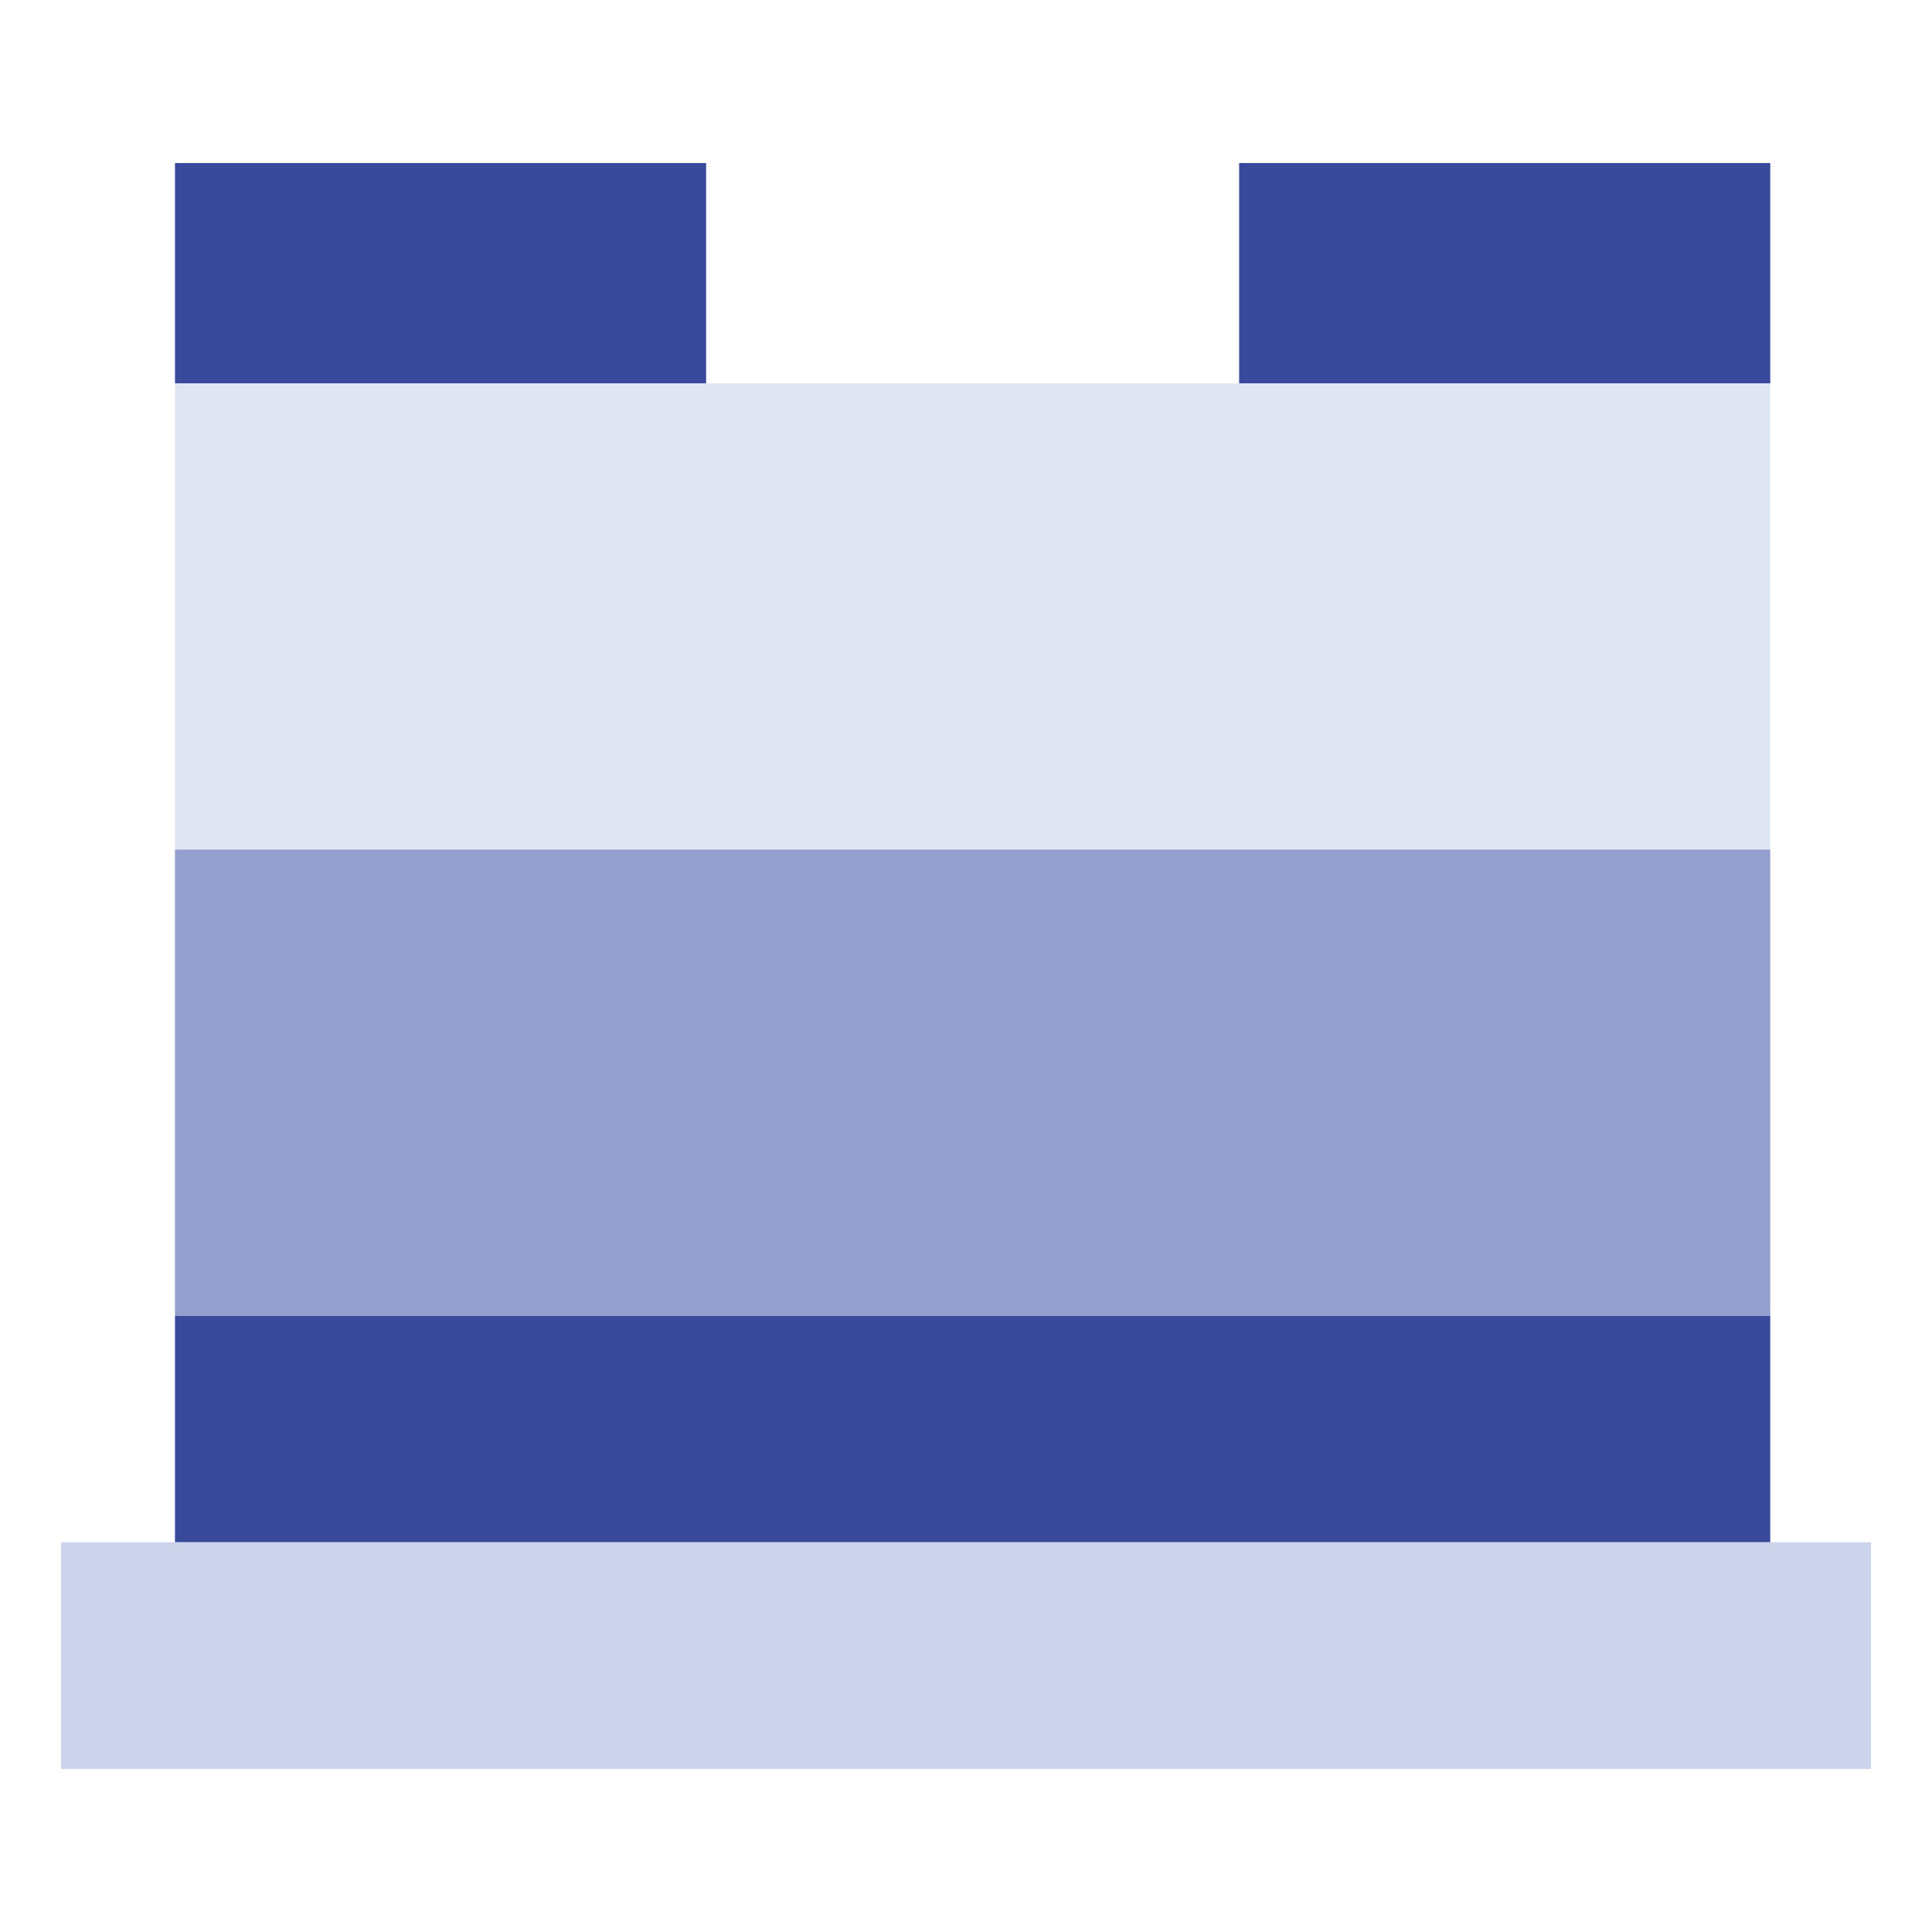
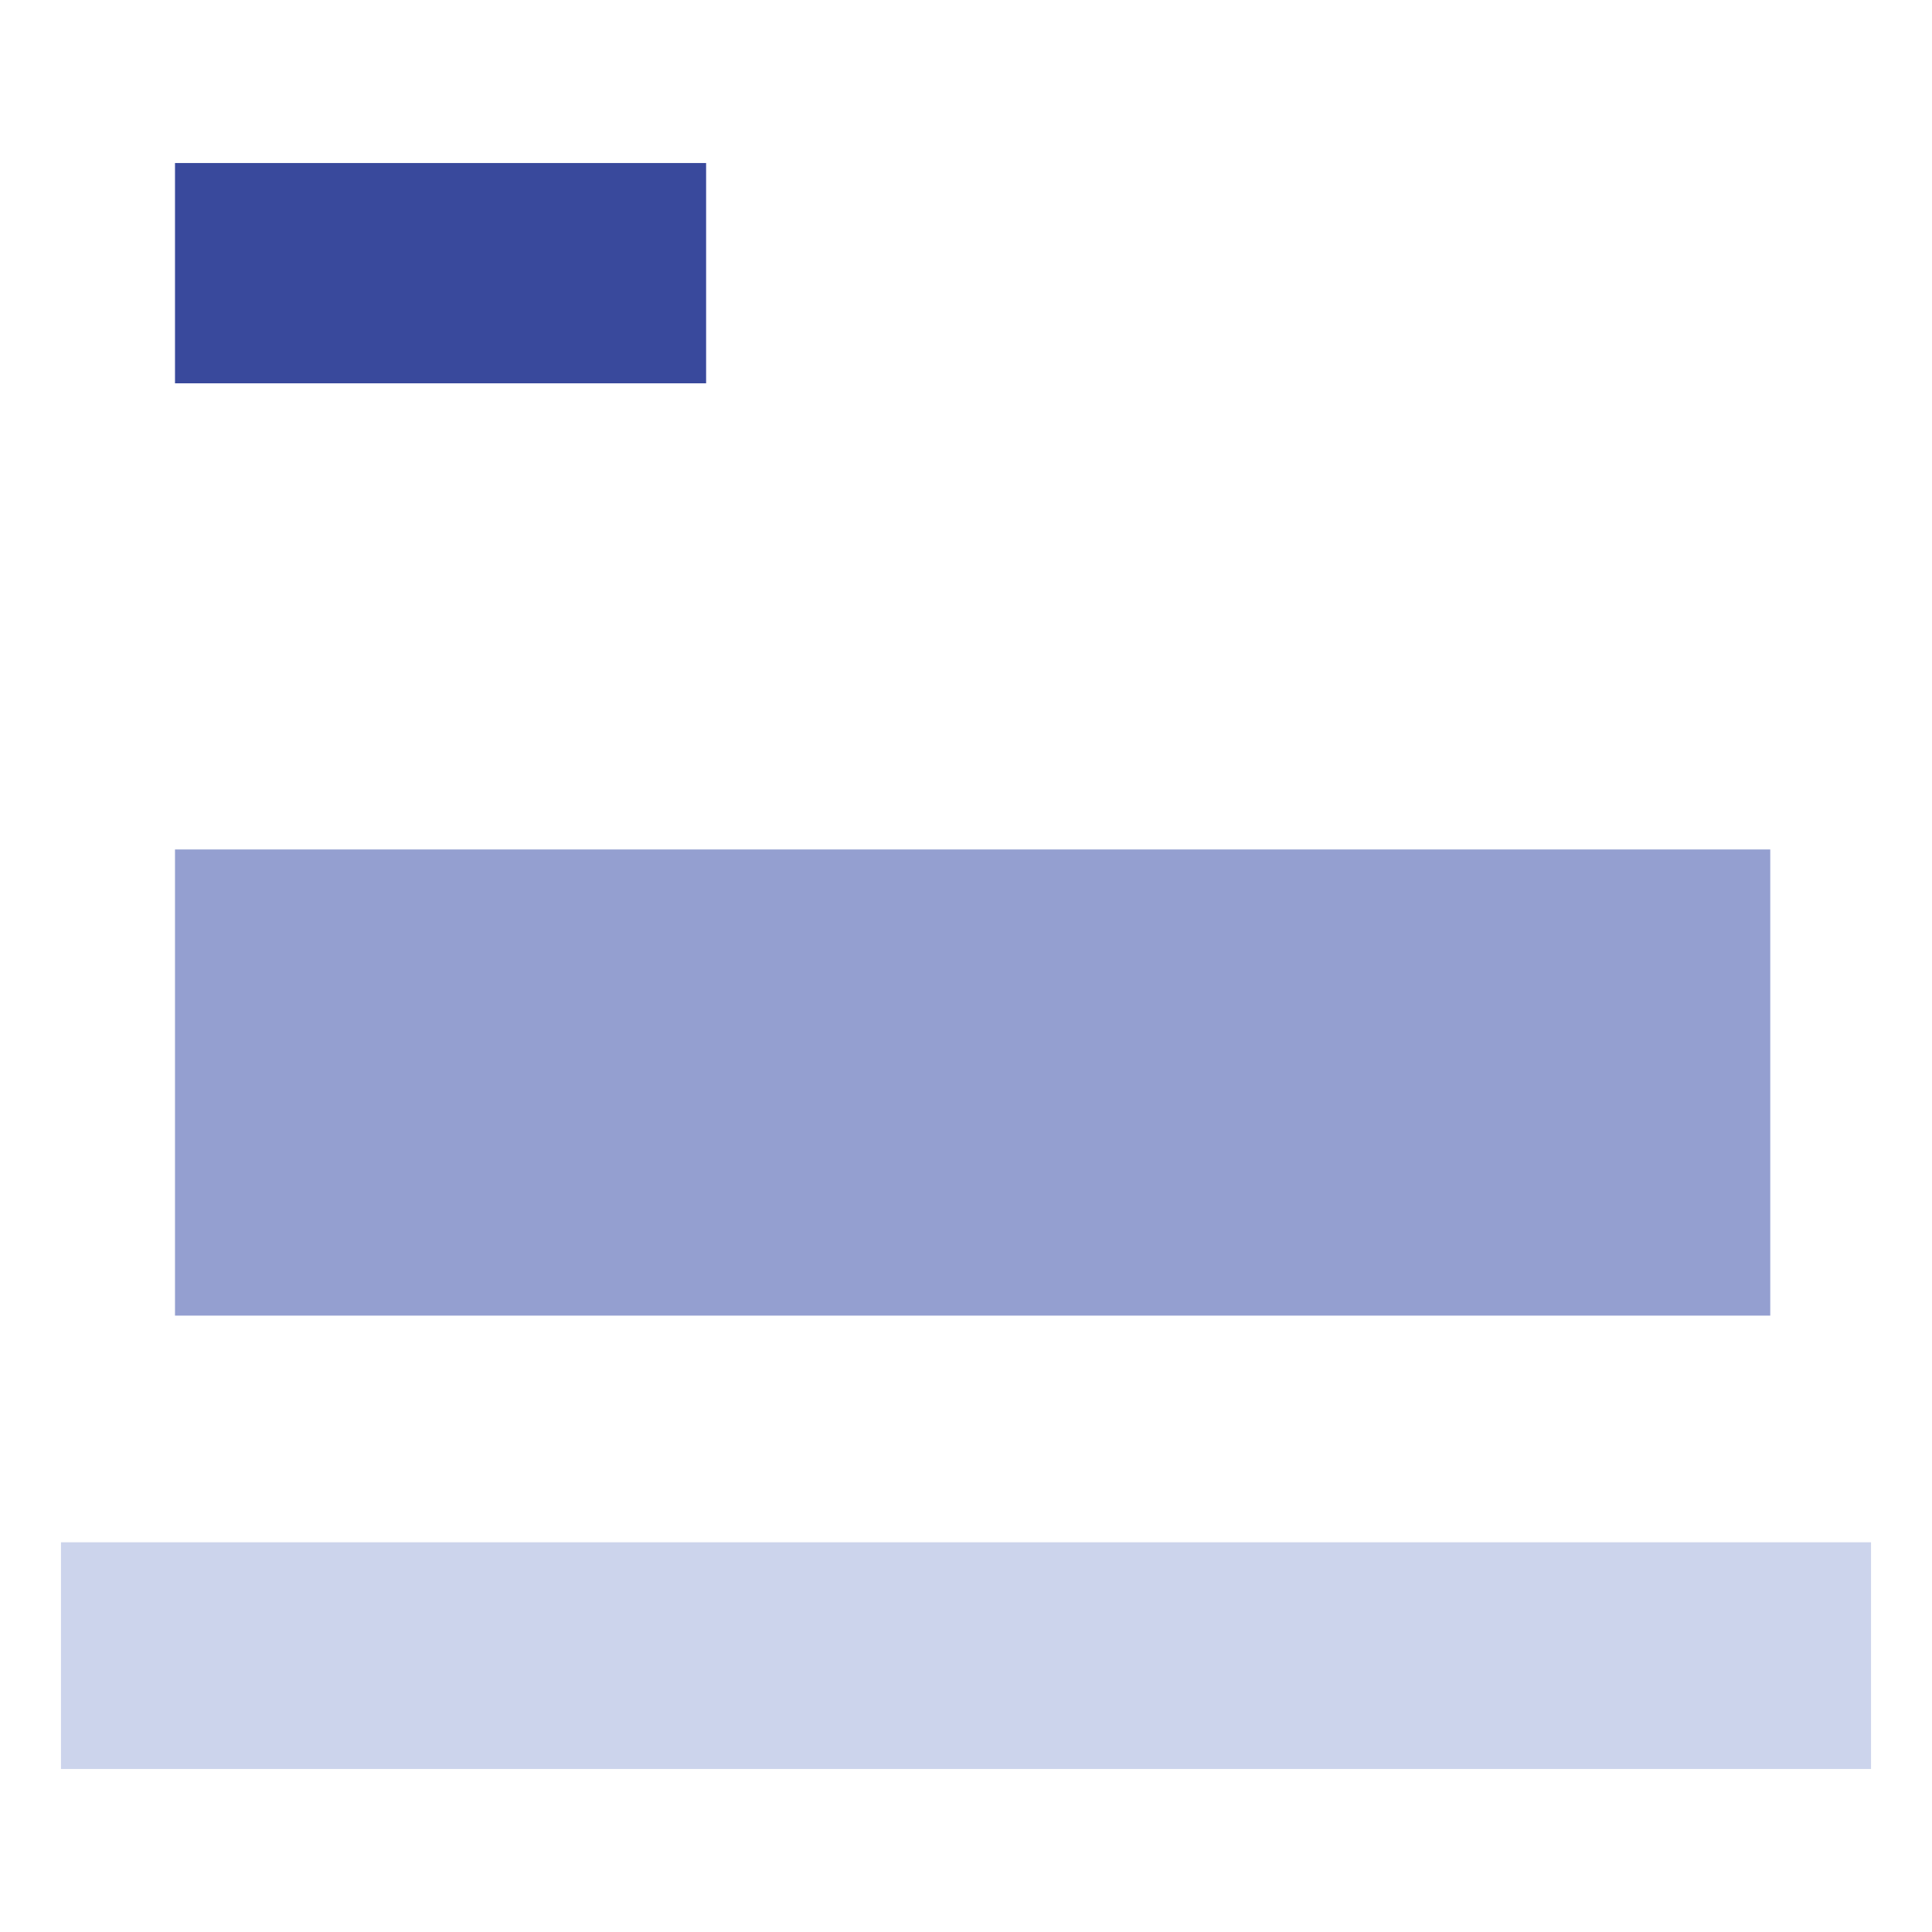
<svg xmlns="http://www.w3.org/2000/svg" viewBox="0 0 500 500" height="500" width="500" data-name="Layer 1" id="Layer_1">
  <defs>
    <style>
      .cls-1 {
        fill: #e0e5f4;
      }

      .cls-2 {
        fill: #ccd4ec;
      }

      .cls-3 {
        fill: #39499c;
      }

      .cls-4 {
        fill: #949fd0;
      }
    </style>
  </defs>
-   <rect height="58.67" width="412.85" y="340.48" x="45.29" class="cls-3" />
  <rect height="120.64" width="412.85" y="219.84" x="45.29" class="cls-4" />
-   <rect height="120.64" width="412.85" y="99.21" x="45.29" class="cls-1" />
-   <rect height="57.01" width="137.45" y="42.19" x="320.69" class="cls-3" />
  <rect height="57.01" width="137.45" y="42.19" x="45.29" class="cls-3" />
  <rect height="58.67" width="468.44" y="399.14" x="15.78" class="cls-2" />
</svg>